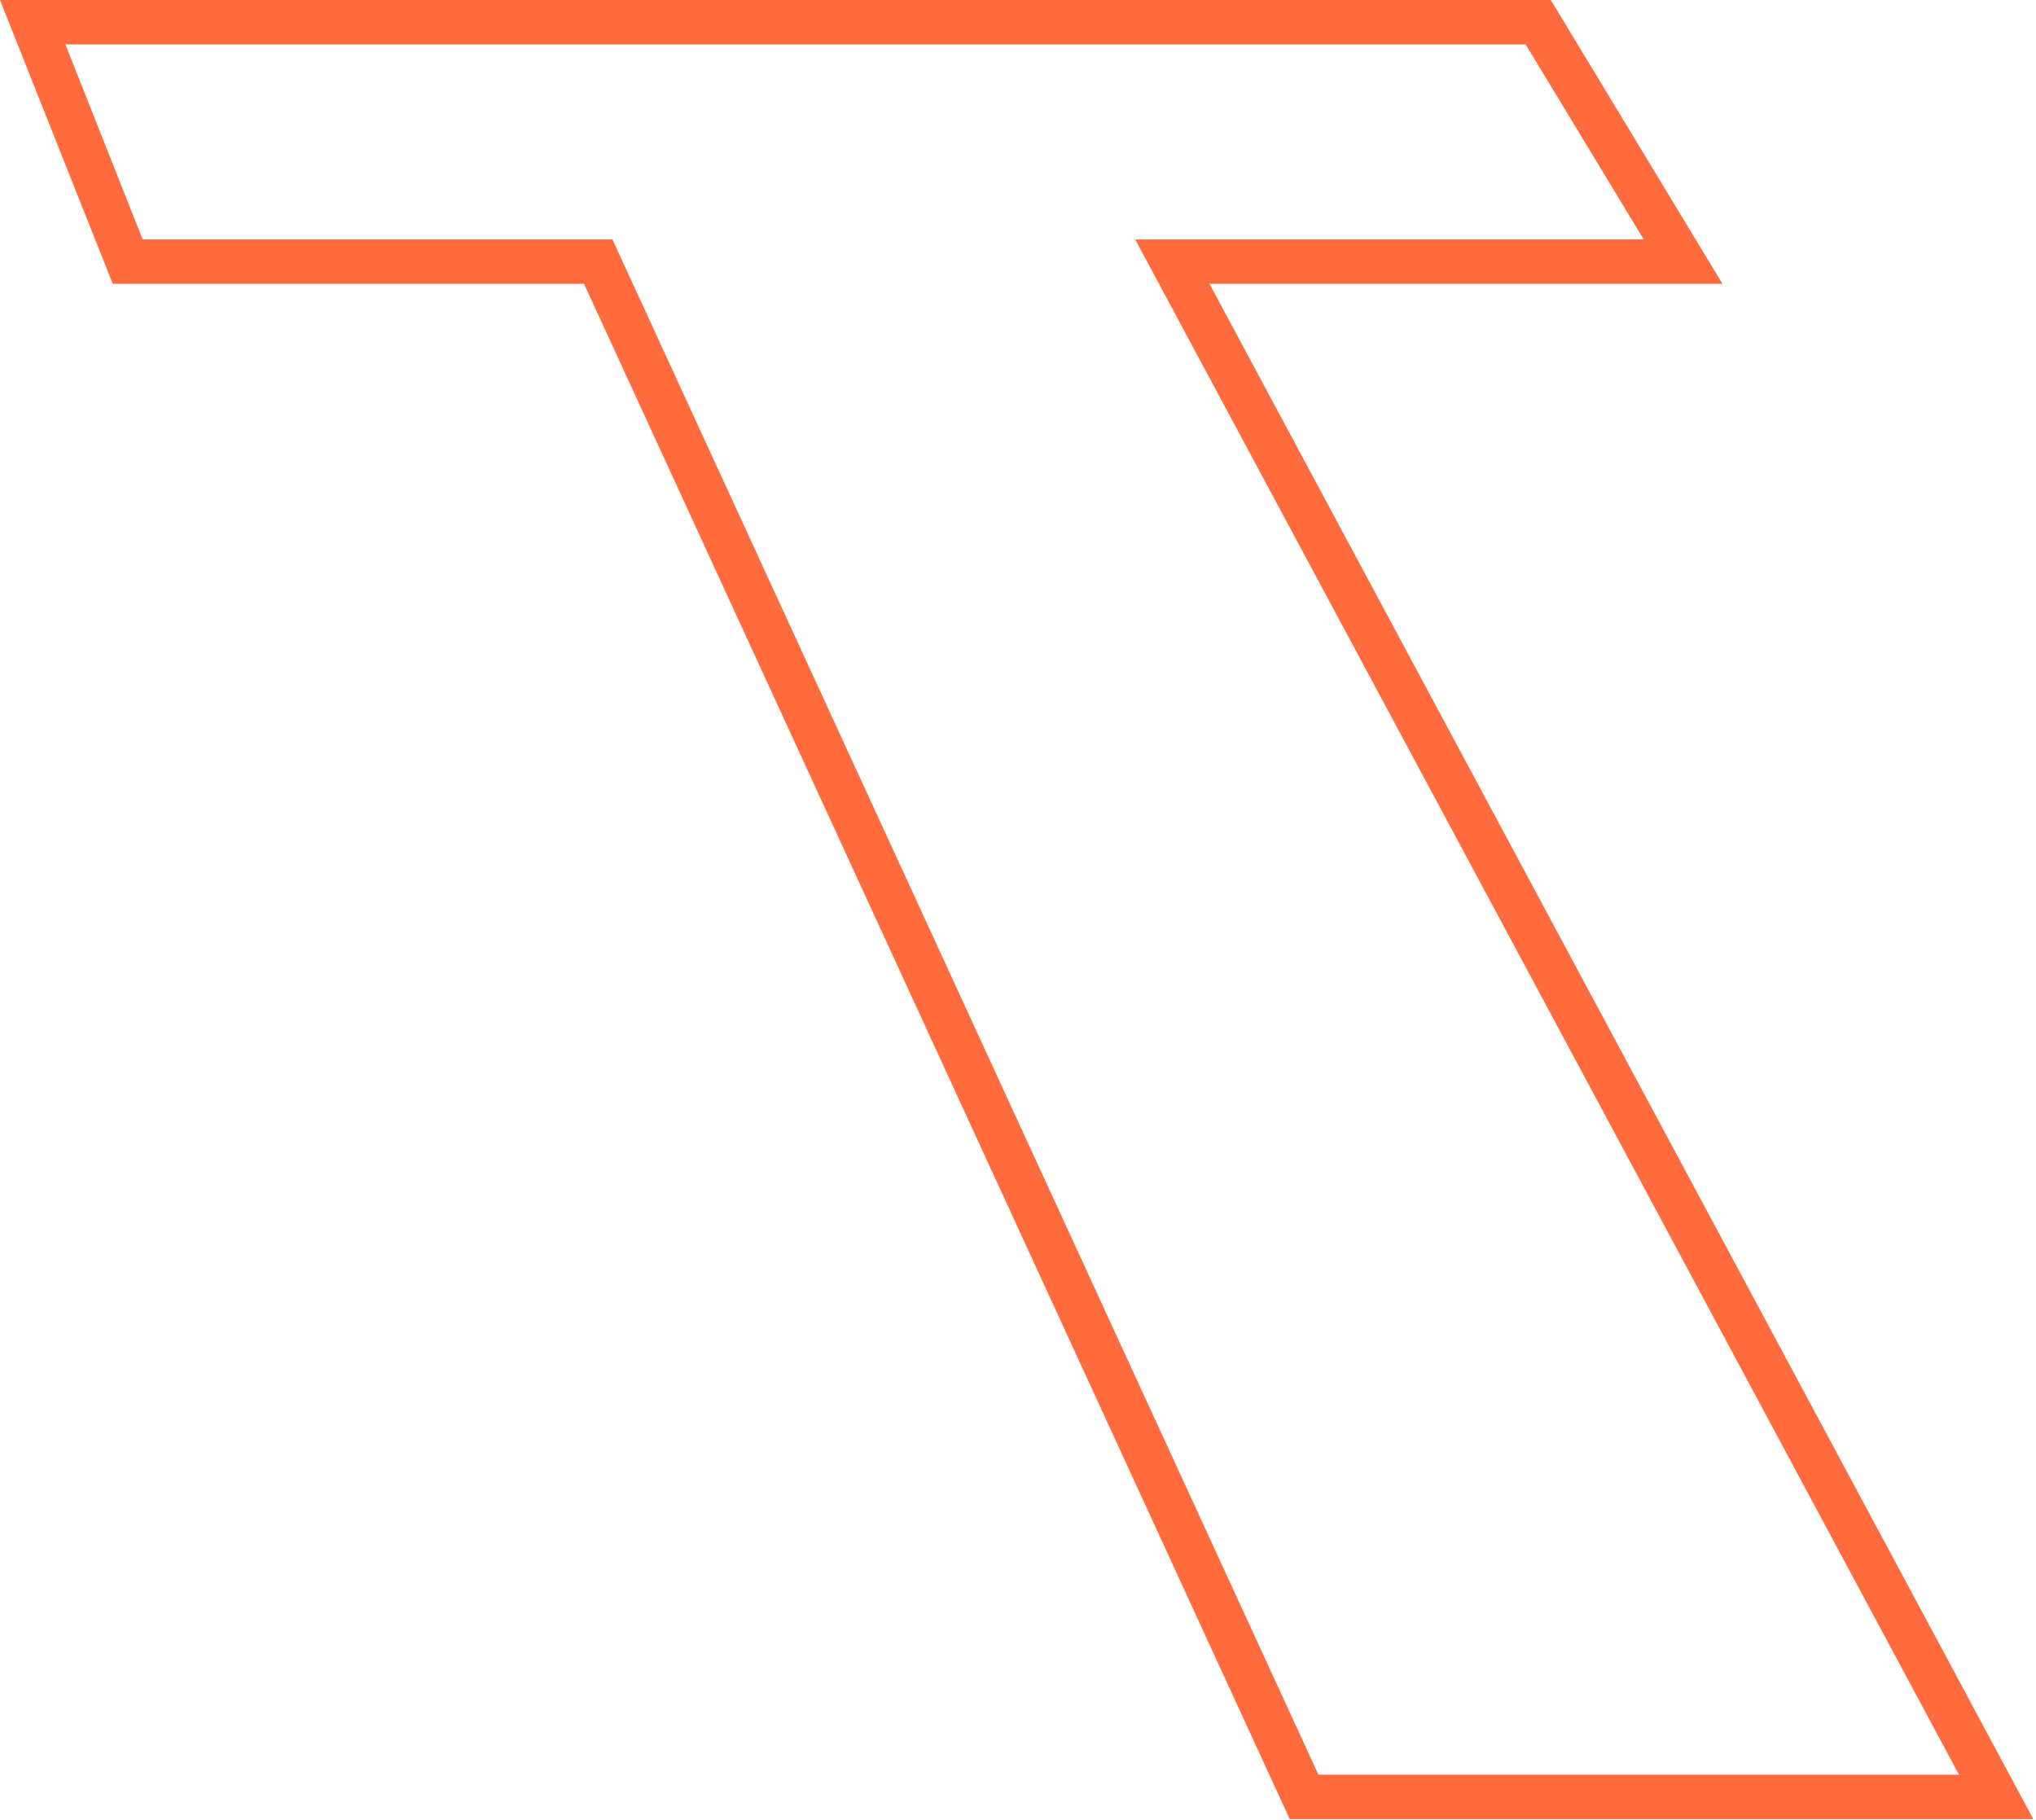
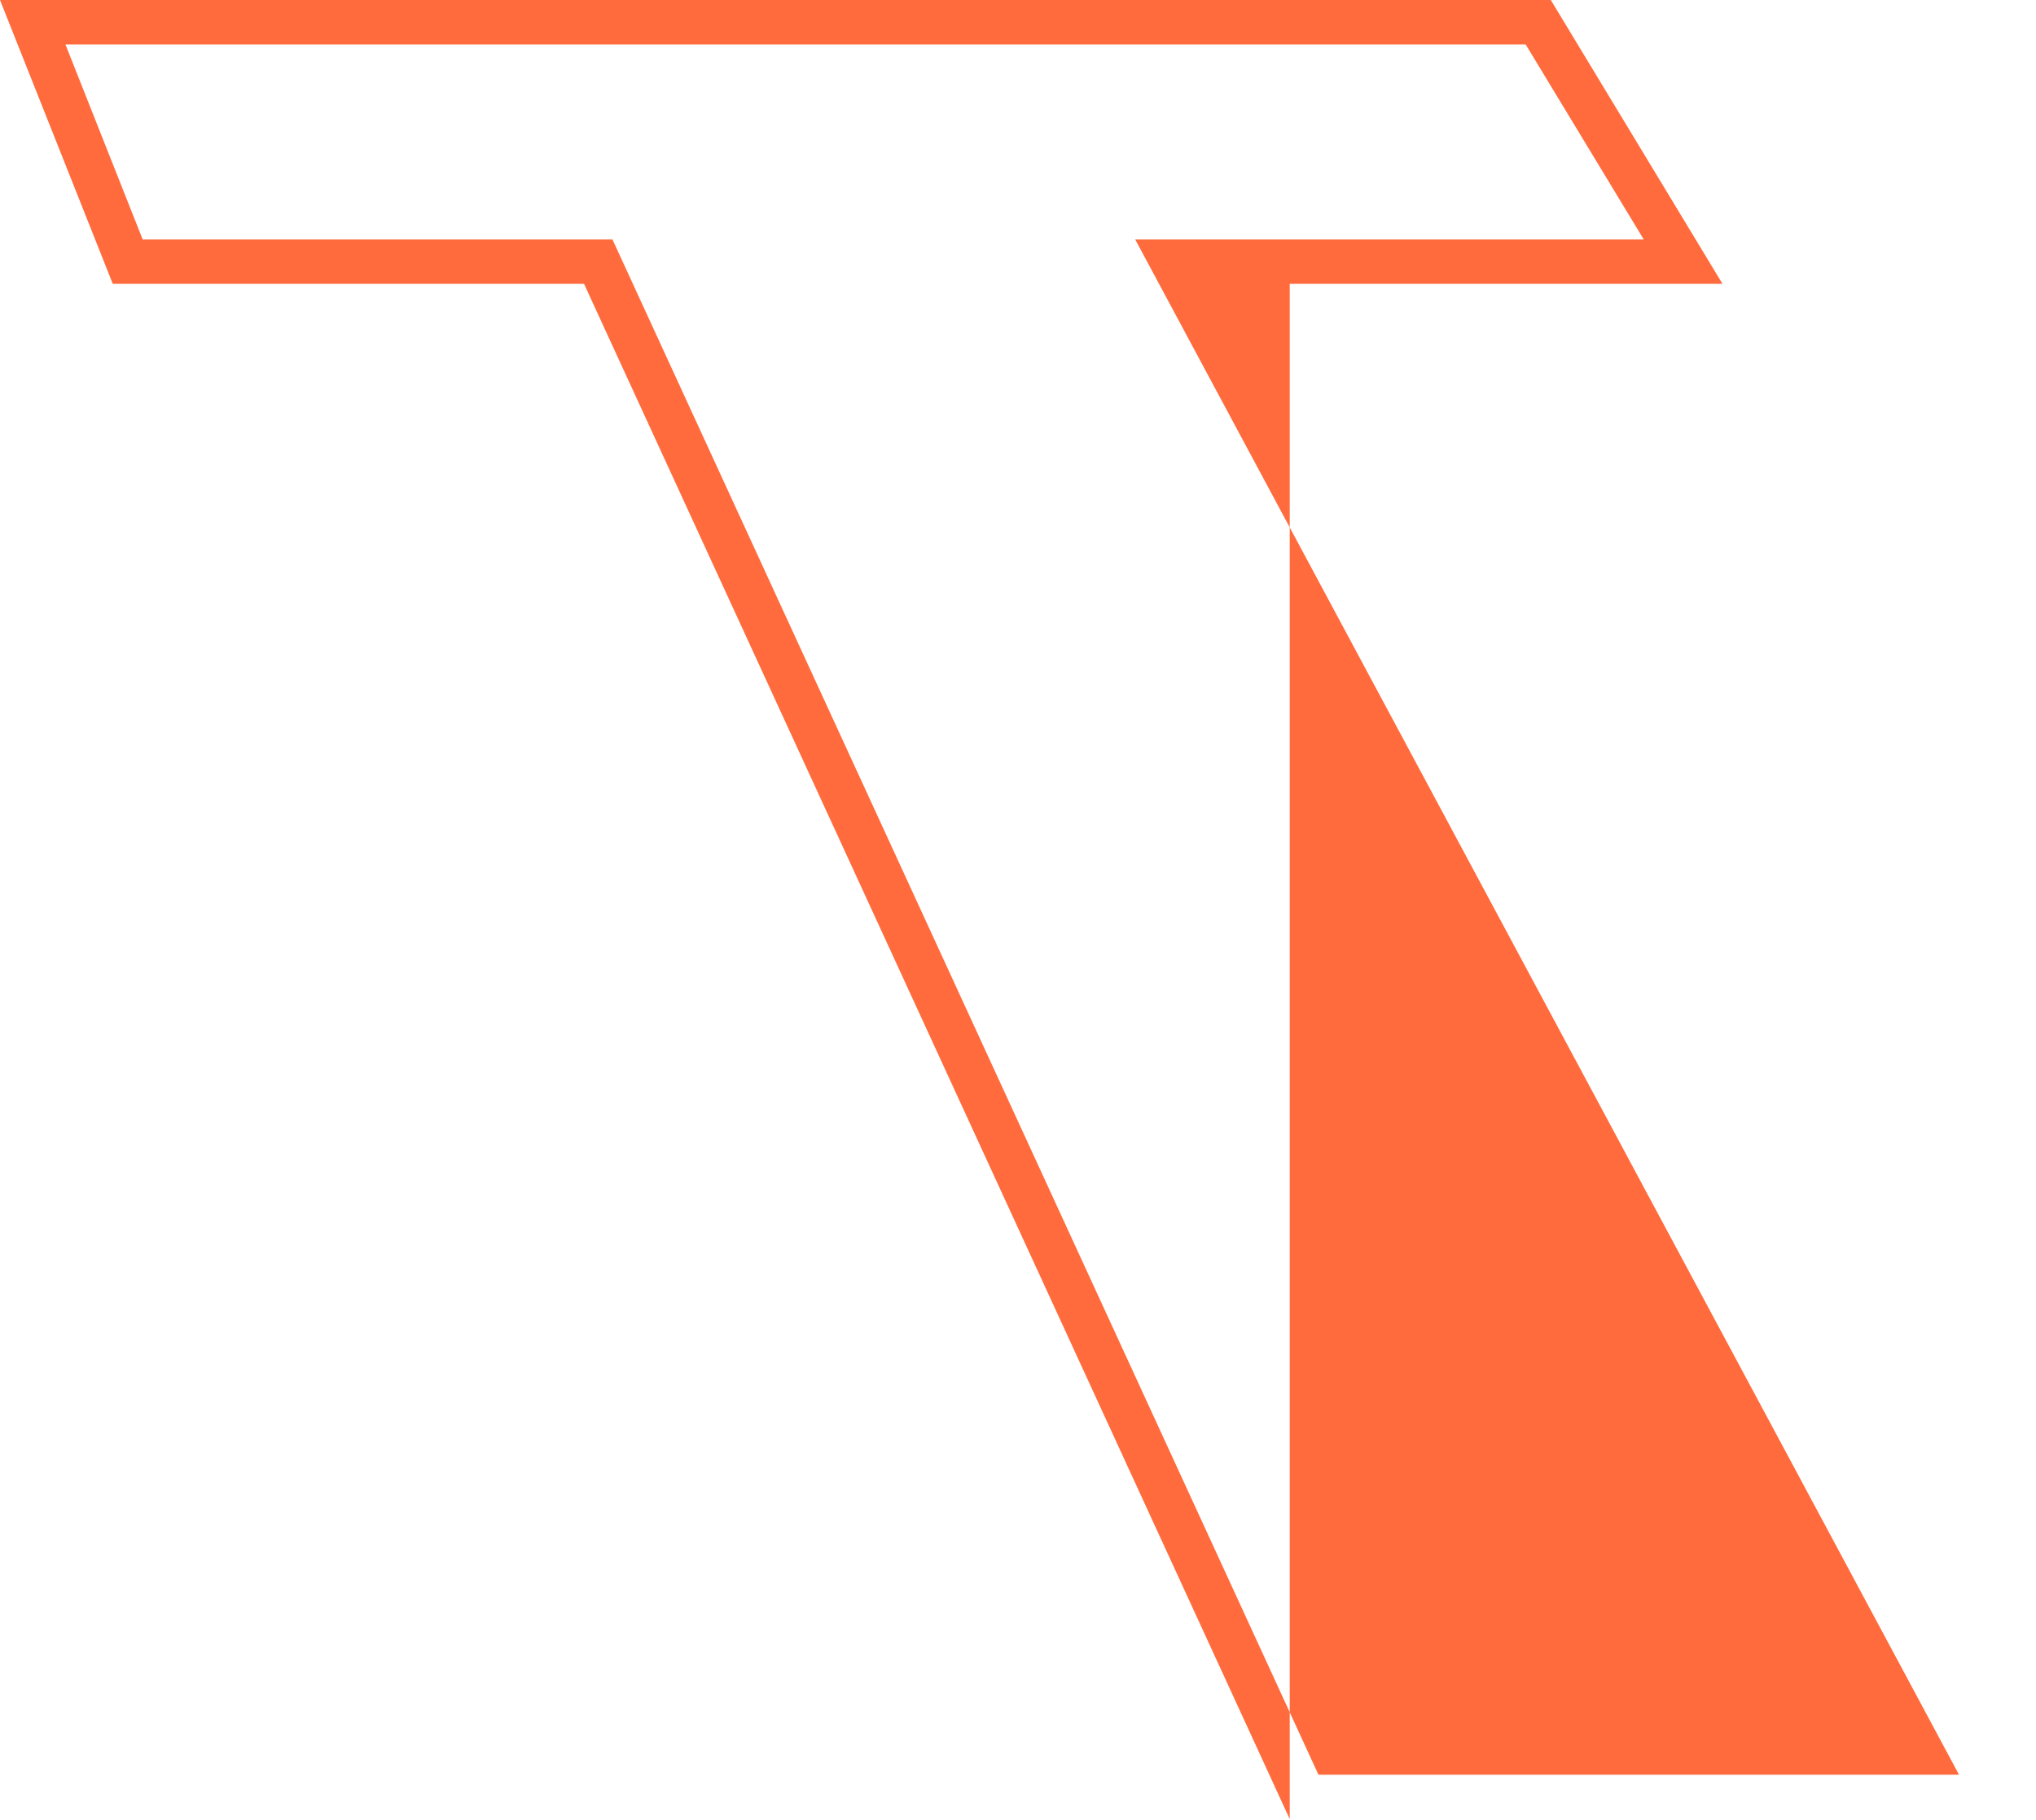
<svg xmlns="http://www.w3.org/2000/svg" fill="none" height="100%" overflow="visible" preserveAspectRatio="none" style="display: block;" viewBox="0 0 132 118" width="100%">
-   <path d="M83.617 117.95L37.864 18.404H7.312L0 0H31.646H67.688V1.459V2.879H31.646H4.241L9.25 15.526H39.707L85.478 115.071H127.008L73.599 15.526H106.569L98.912 2.879H67.688V1.459V0H100.543L111.674 18.404H78.416L131.825 117.95H83.617Z" fill="#FF6B3C" id="Vector" />
+   <path d="M83.617 117.95L37.864 18.404H7.312L0 0H31.646H67.688V1.459V2.879H31.646H4.241L9.25 15.526H39.707L85.478 115.071H127.008L73.599 15.526H106.569L98.912 2.879H67.688V1.459V0H100.543L111.674 18.404H78.416H83.617Z" fill="#FF6B3C" id="Vector" />
</svg>